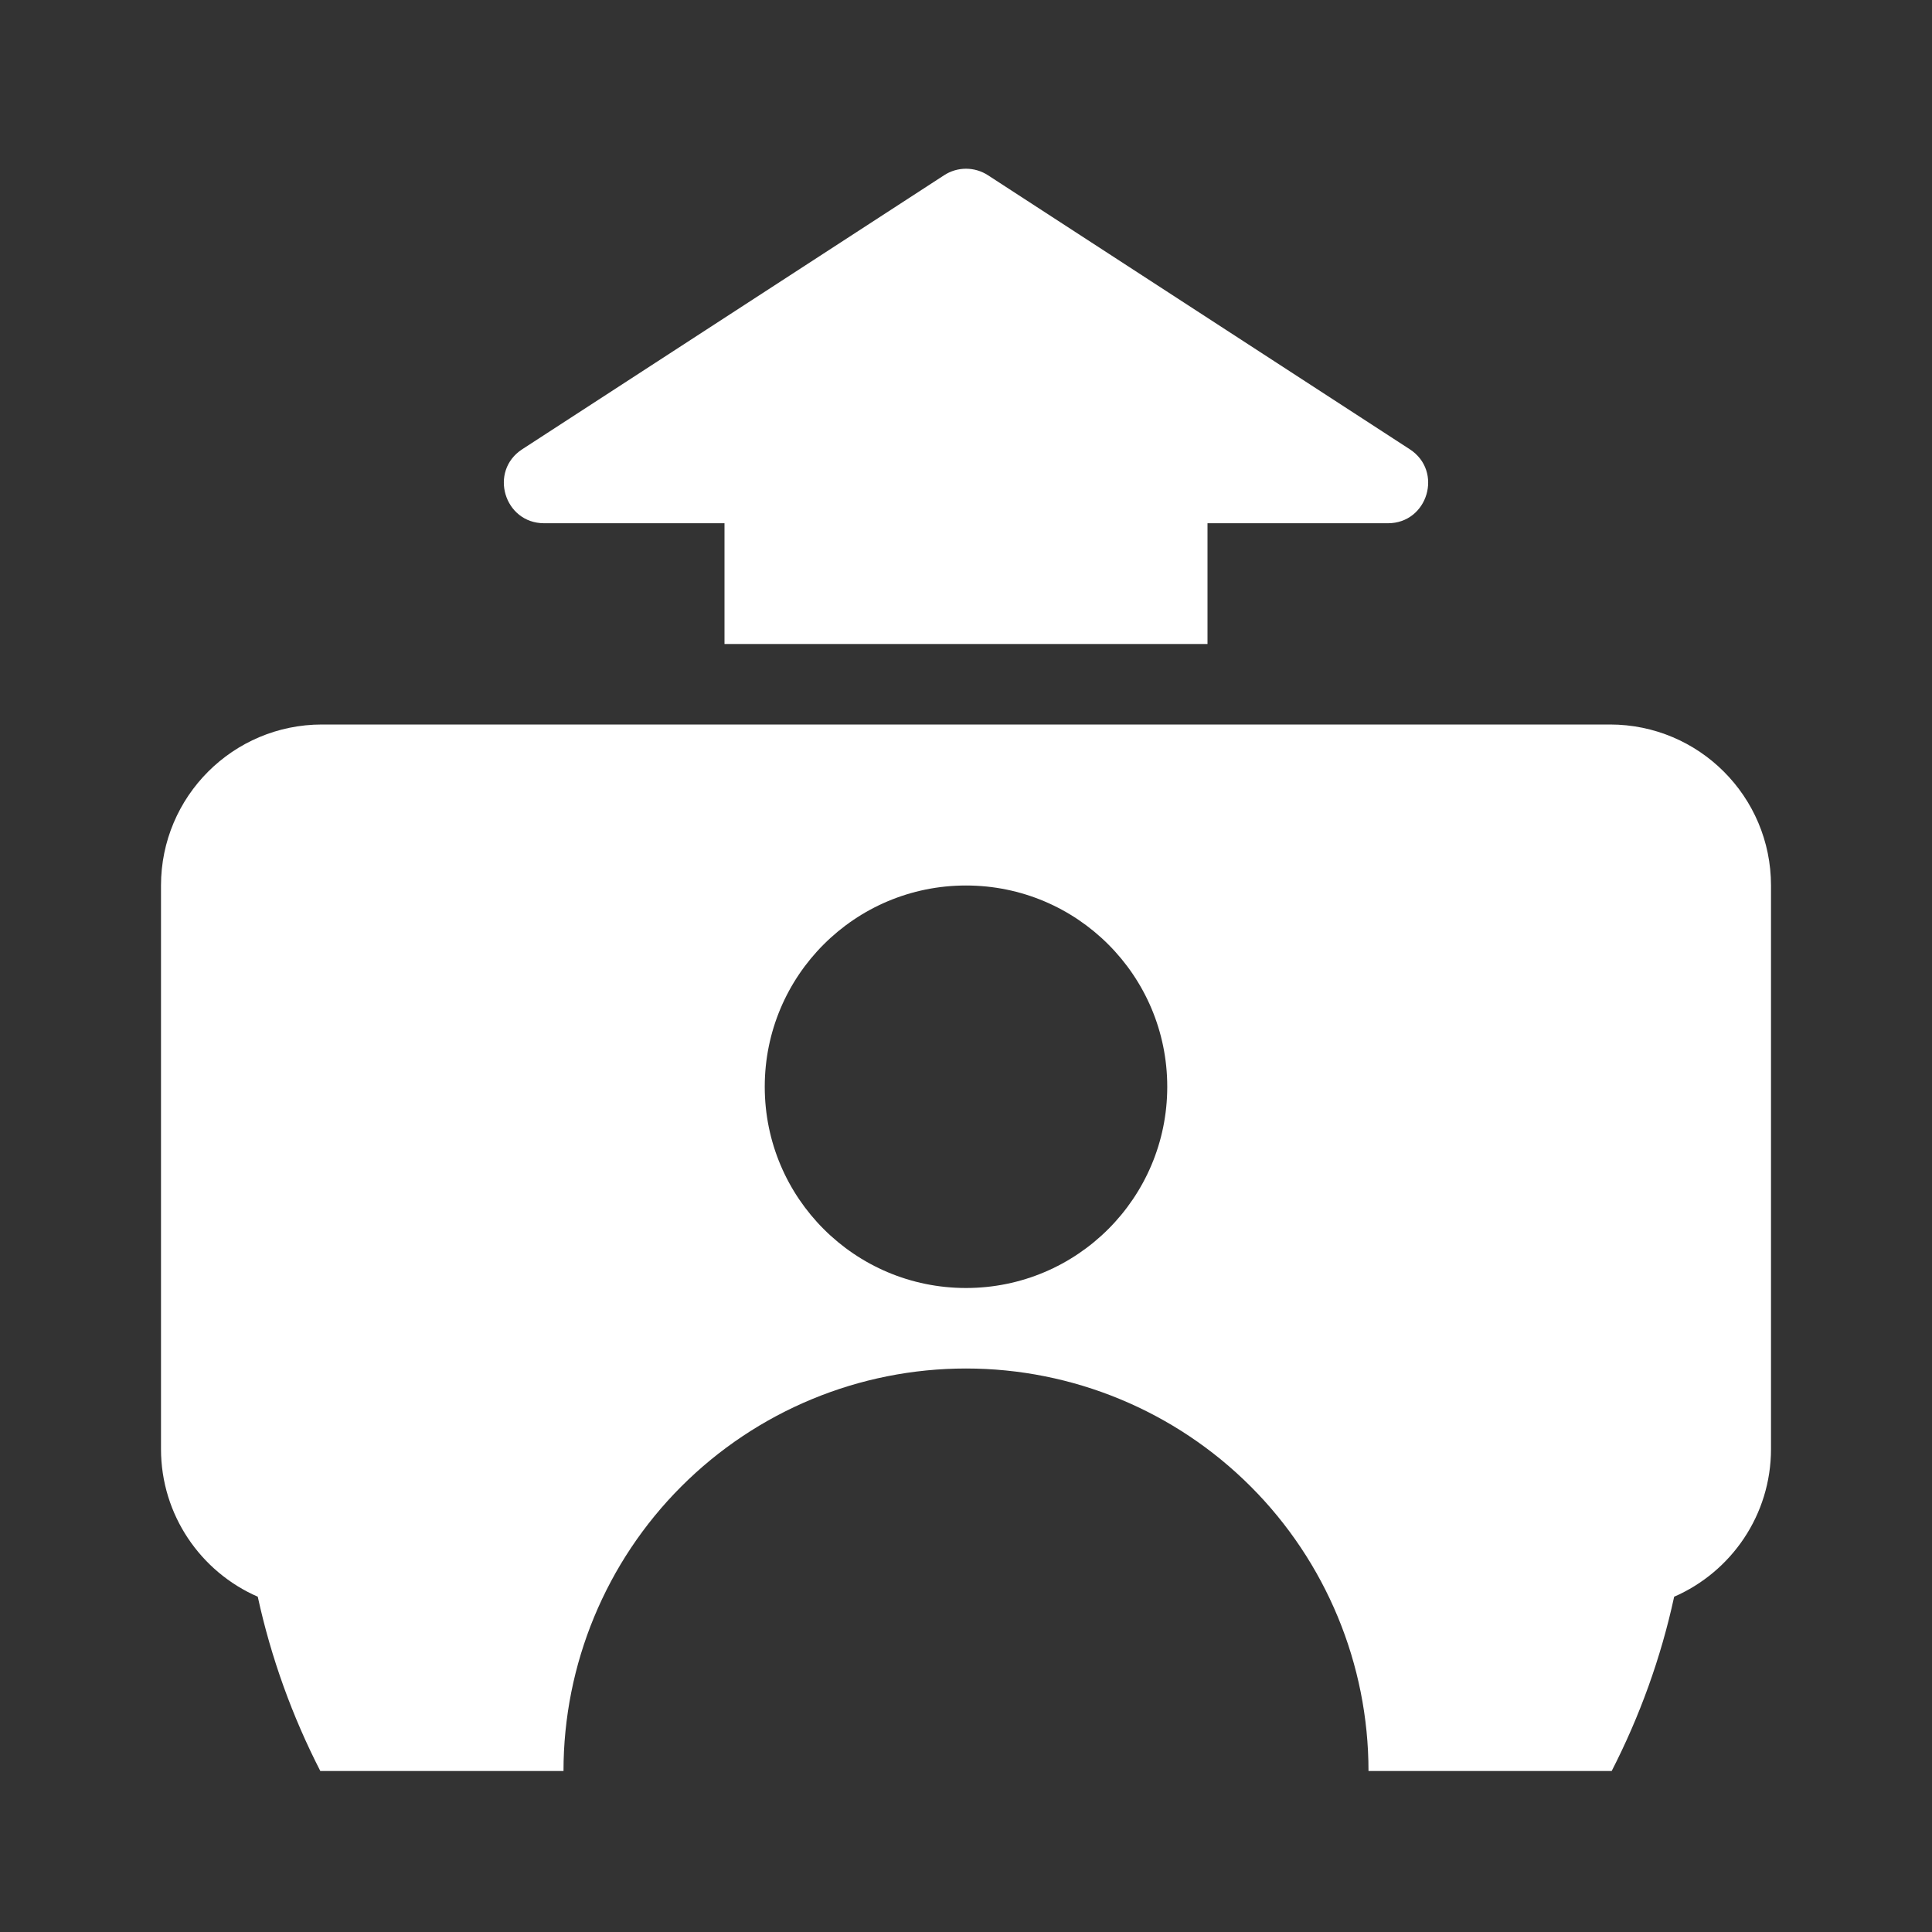
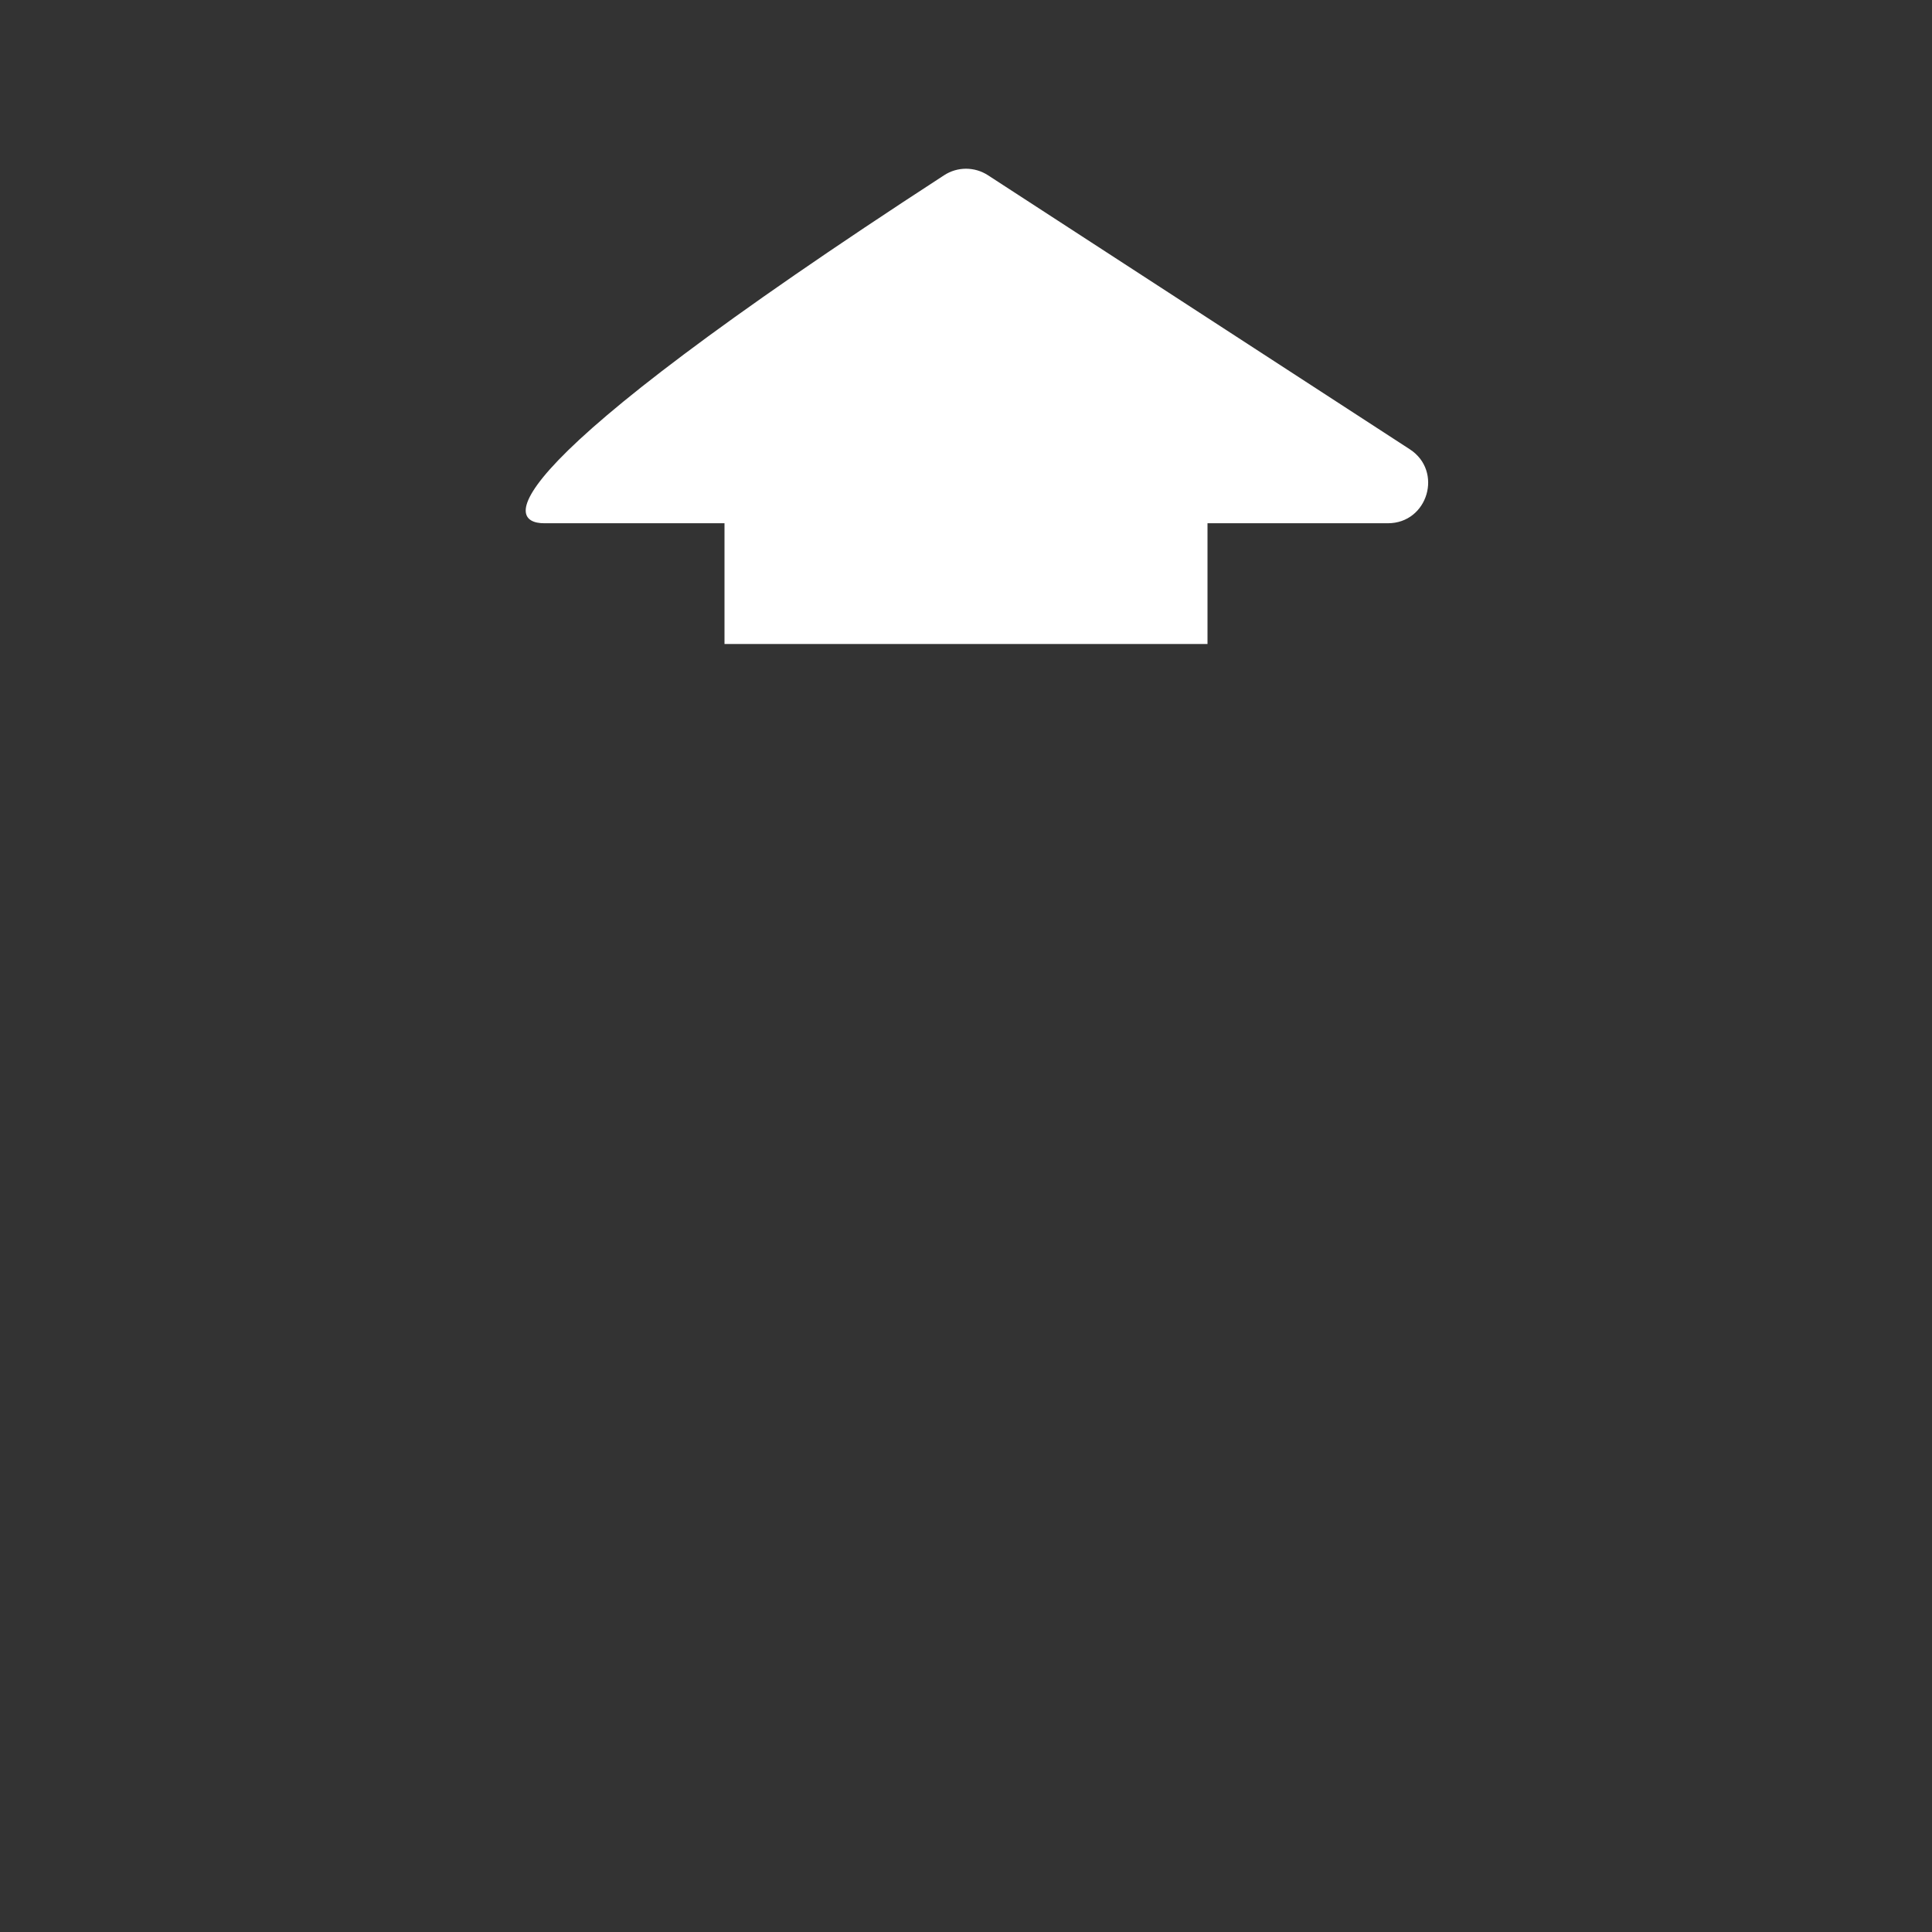
<svg xmlns="http://www.w3.org/2000/svg" width="24" height="24" viewBox="0 0 24 24" fill="none">
  <rect x="0" y="0" width="24" height="24" fill="#333333" stroke="none" />
-   <path fill-rule="evenodd" clip-rule="evenodd" d="M12.273 2.177C12.107 2.069 11.893 2.069 11.728 2.177L6.487 5.581C6.07 5.852 6.262 6.5 6.76 6.5H9V8H15V6.5H17.241C17.738 6.5 17.93 5.852 17.513 5.581L12.273 2.177Z" fill="white" />
-   <path fill-rule="evenodd" clip-rule="evenodd" d="M4 9C2.895 9 2 9.895 2 11V18C2 18.821 2.495 19.527 3.202 19.835C3.368 20.597 3.632 21.323 3.979 22H7C7 20.674 7.527 19.402 8.464 18.465C9.402 17.527 10.674 17 12 17C13.326 17 14.598 17.527 15.536 18.465C16.473 19.402 17 20.674 17 22H20.021C20.368 21.323 20.632 20.597 20.797 19.835C21.505 19.527 22 18.821 22 18V11C22 9.895 21.105 9 20 9H12H4ZM14.5 13.5C14.5 14.881 13.381 16 12 16C10.619 16 9.5 14.881 9.5 13.5C9.5 12.119 10.619 11 12 11C13.381 11 14.5 12.119 14.5 13.5Z" fill="white" />
+   <path fill-rule="evenodd" clip-rule="evenodd" d="M12.273 2.177C12.107 2.069 11.893 2.069 11.728 2.177C6.07 5.852 6.262 6.5 6.76 6.5H9V8H15V6.5H17.241C17.738 6.5 17.93 5.852 17.513 5.581L12.273 2.177Z" fill="white" />
</svg>